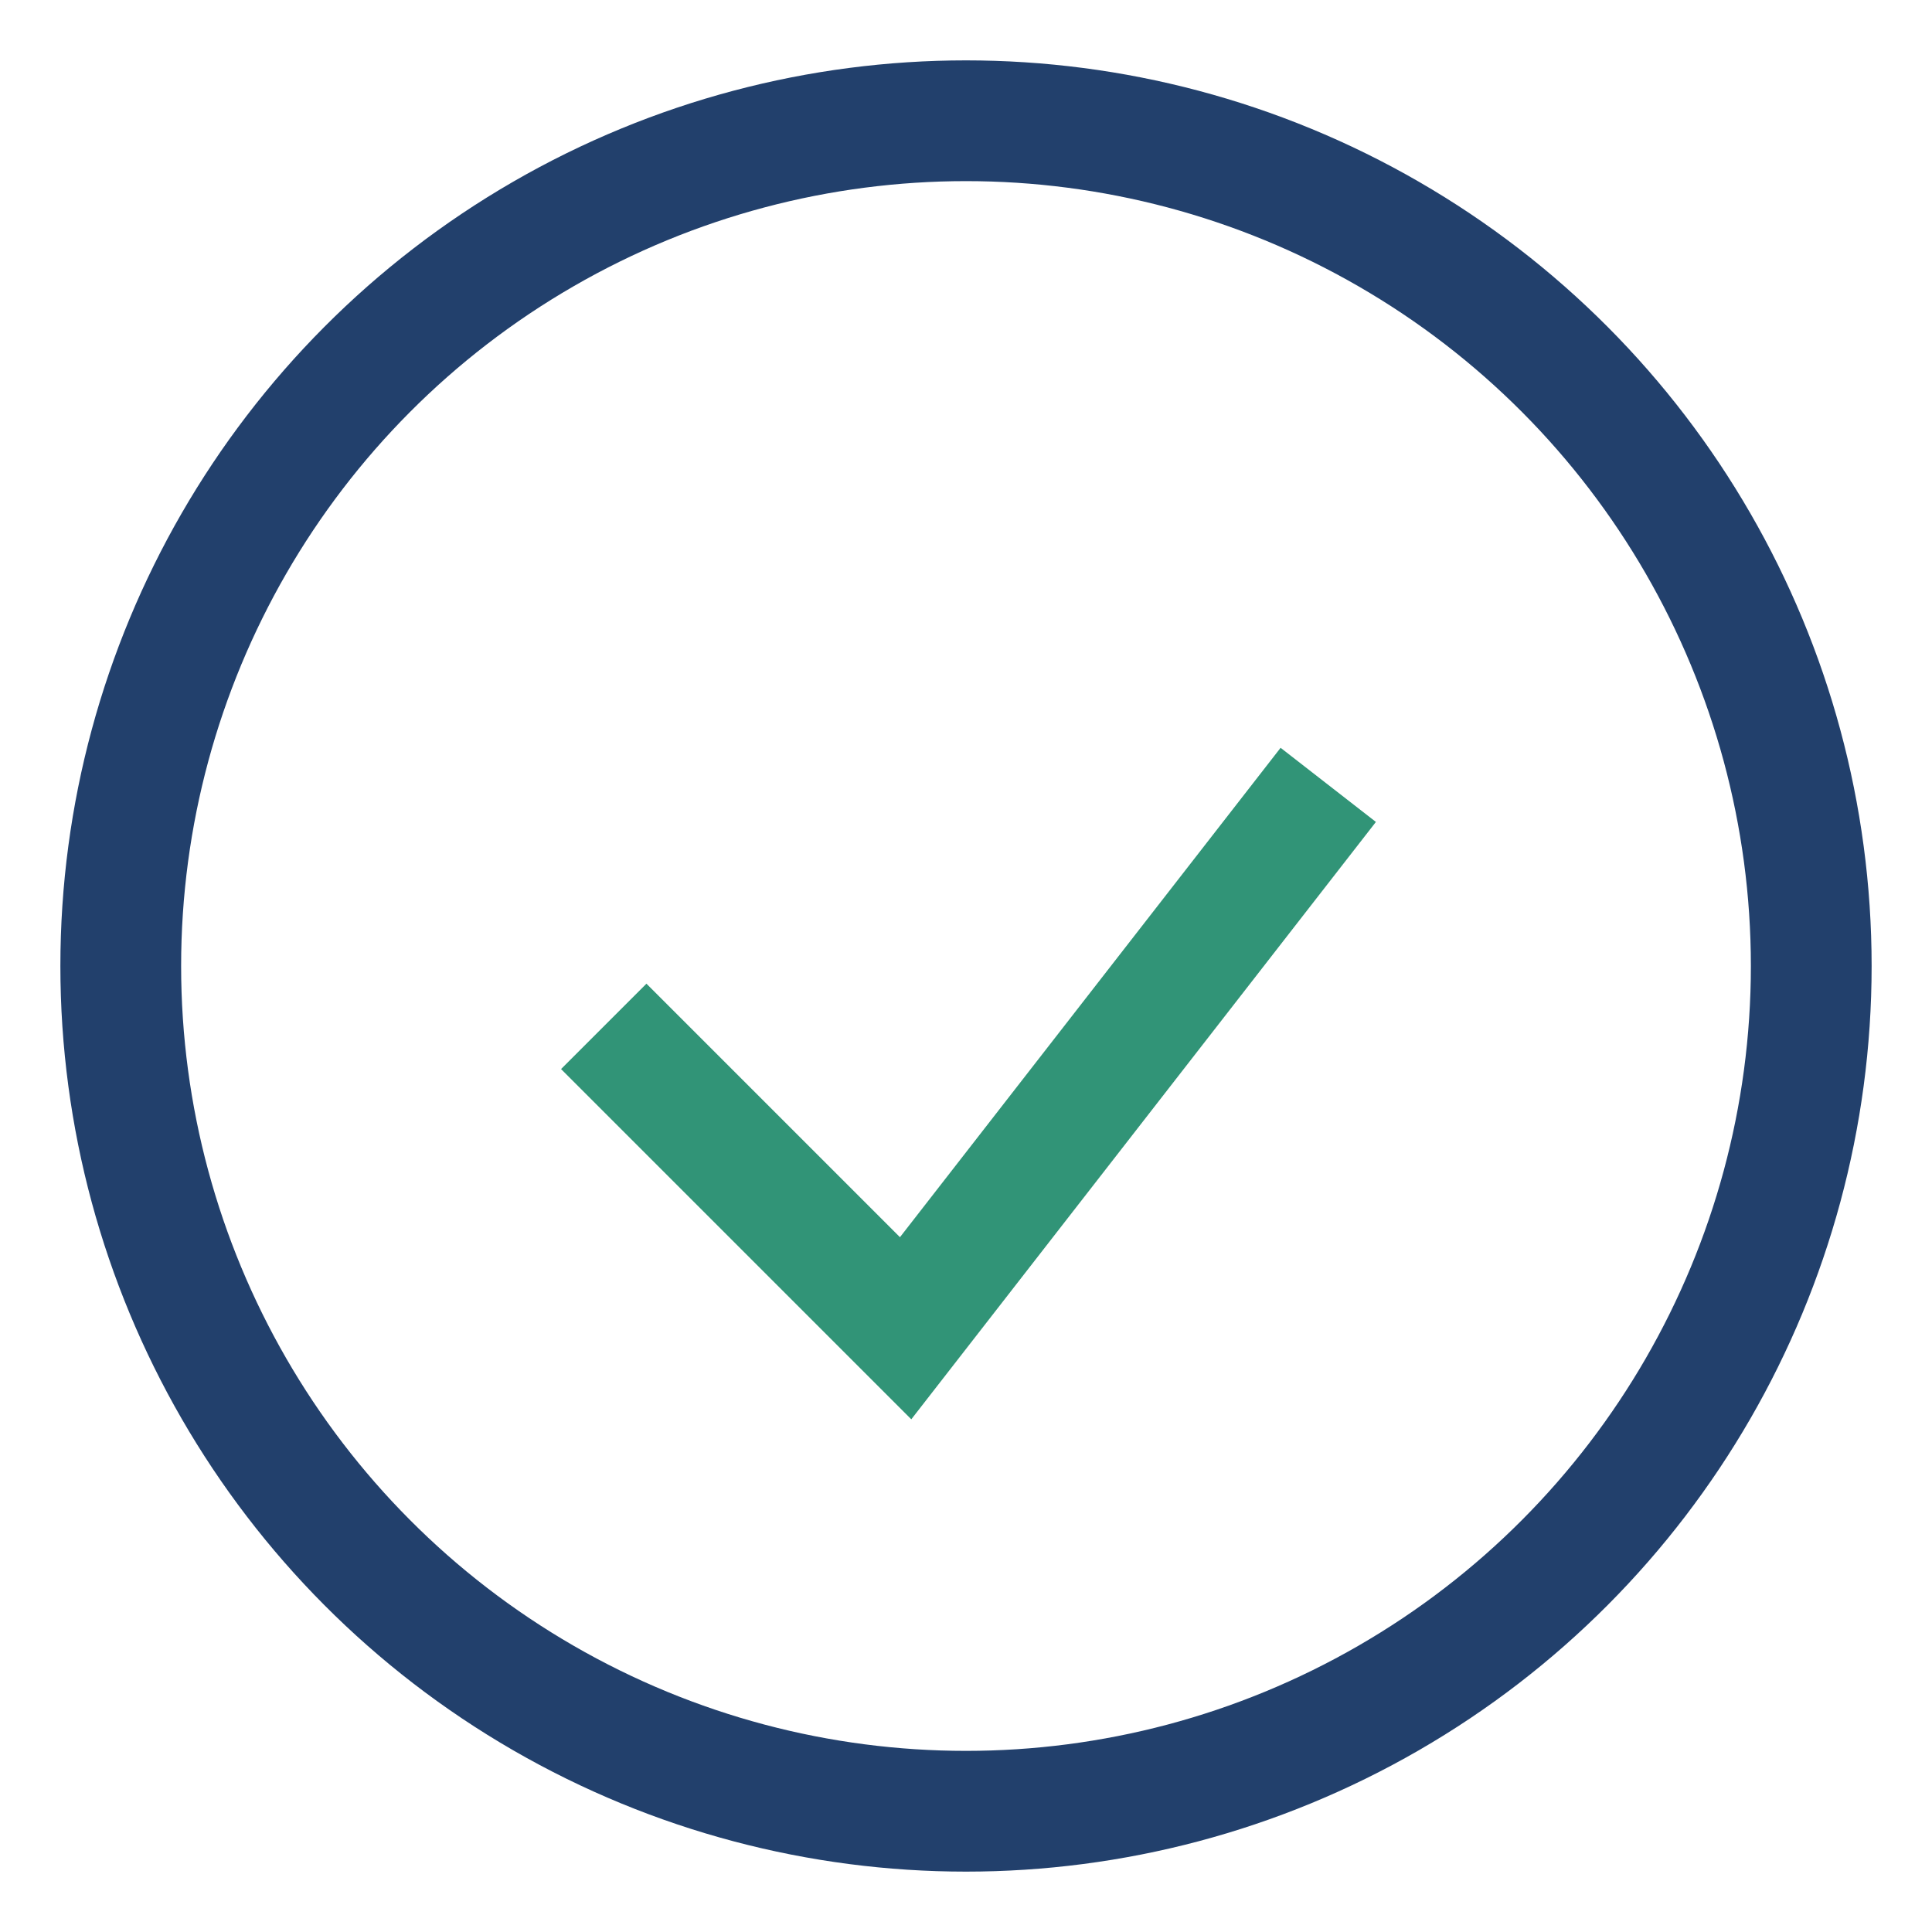
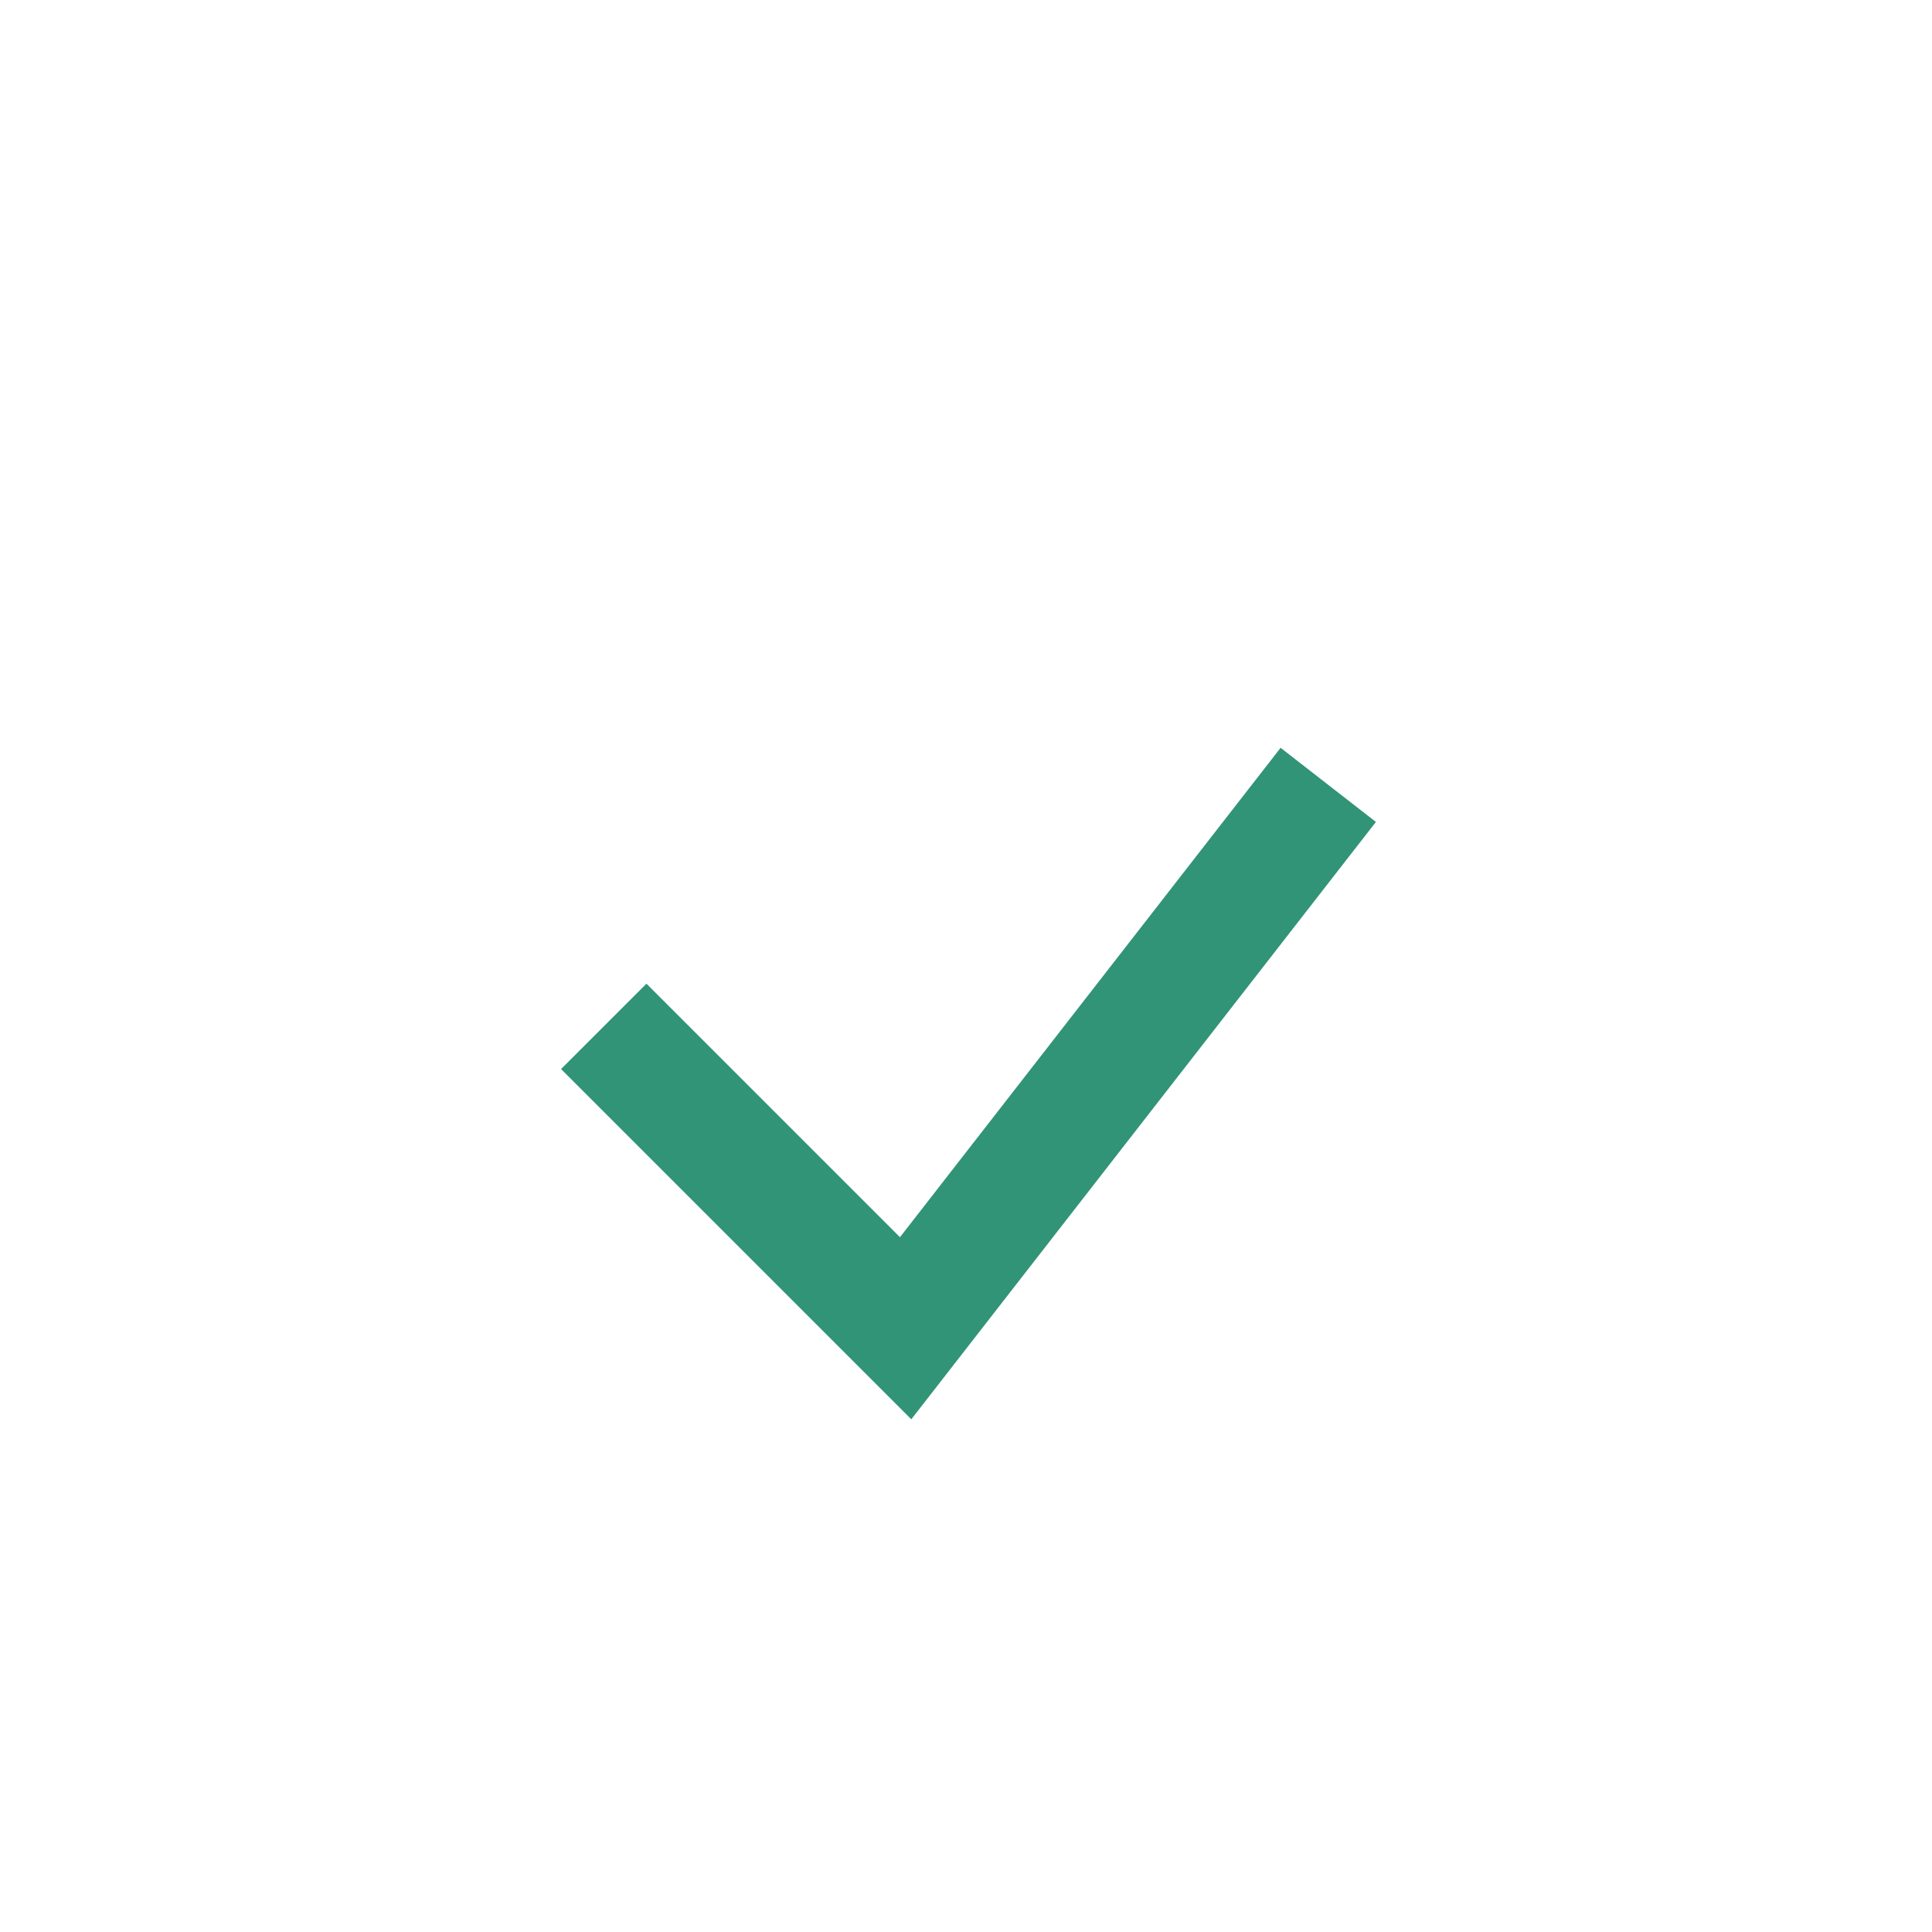
<svg xmlns="http://www.w3.org/2000/svg" width="32" height="32" viewBox="0 0 32 32">
-   <circle cx="16" cy="16" r="14" fill="none" stroke="#22406C" stroke-width="2" />
  <path d="M10 17l5 5 7-9" stroke="#319477" stroke-width="2" fill="none" />
</svg>